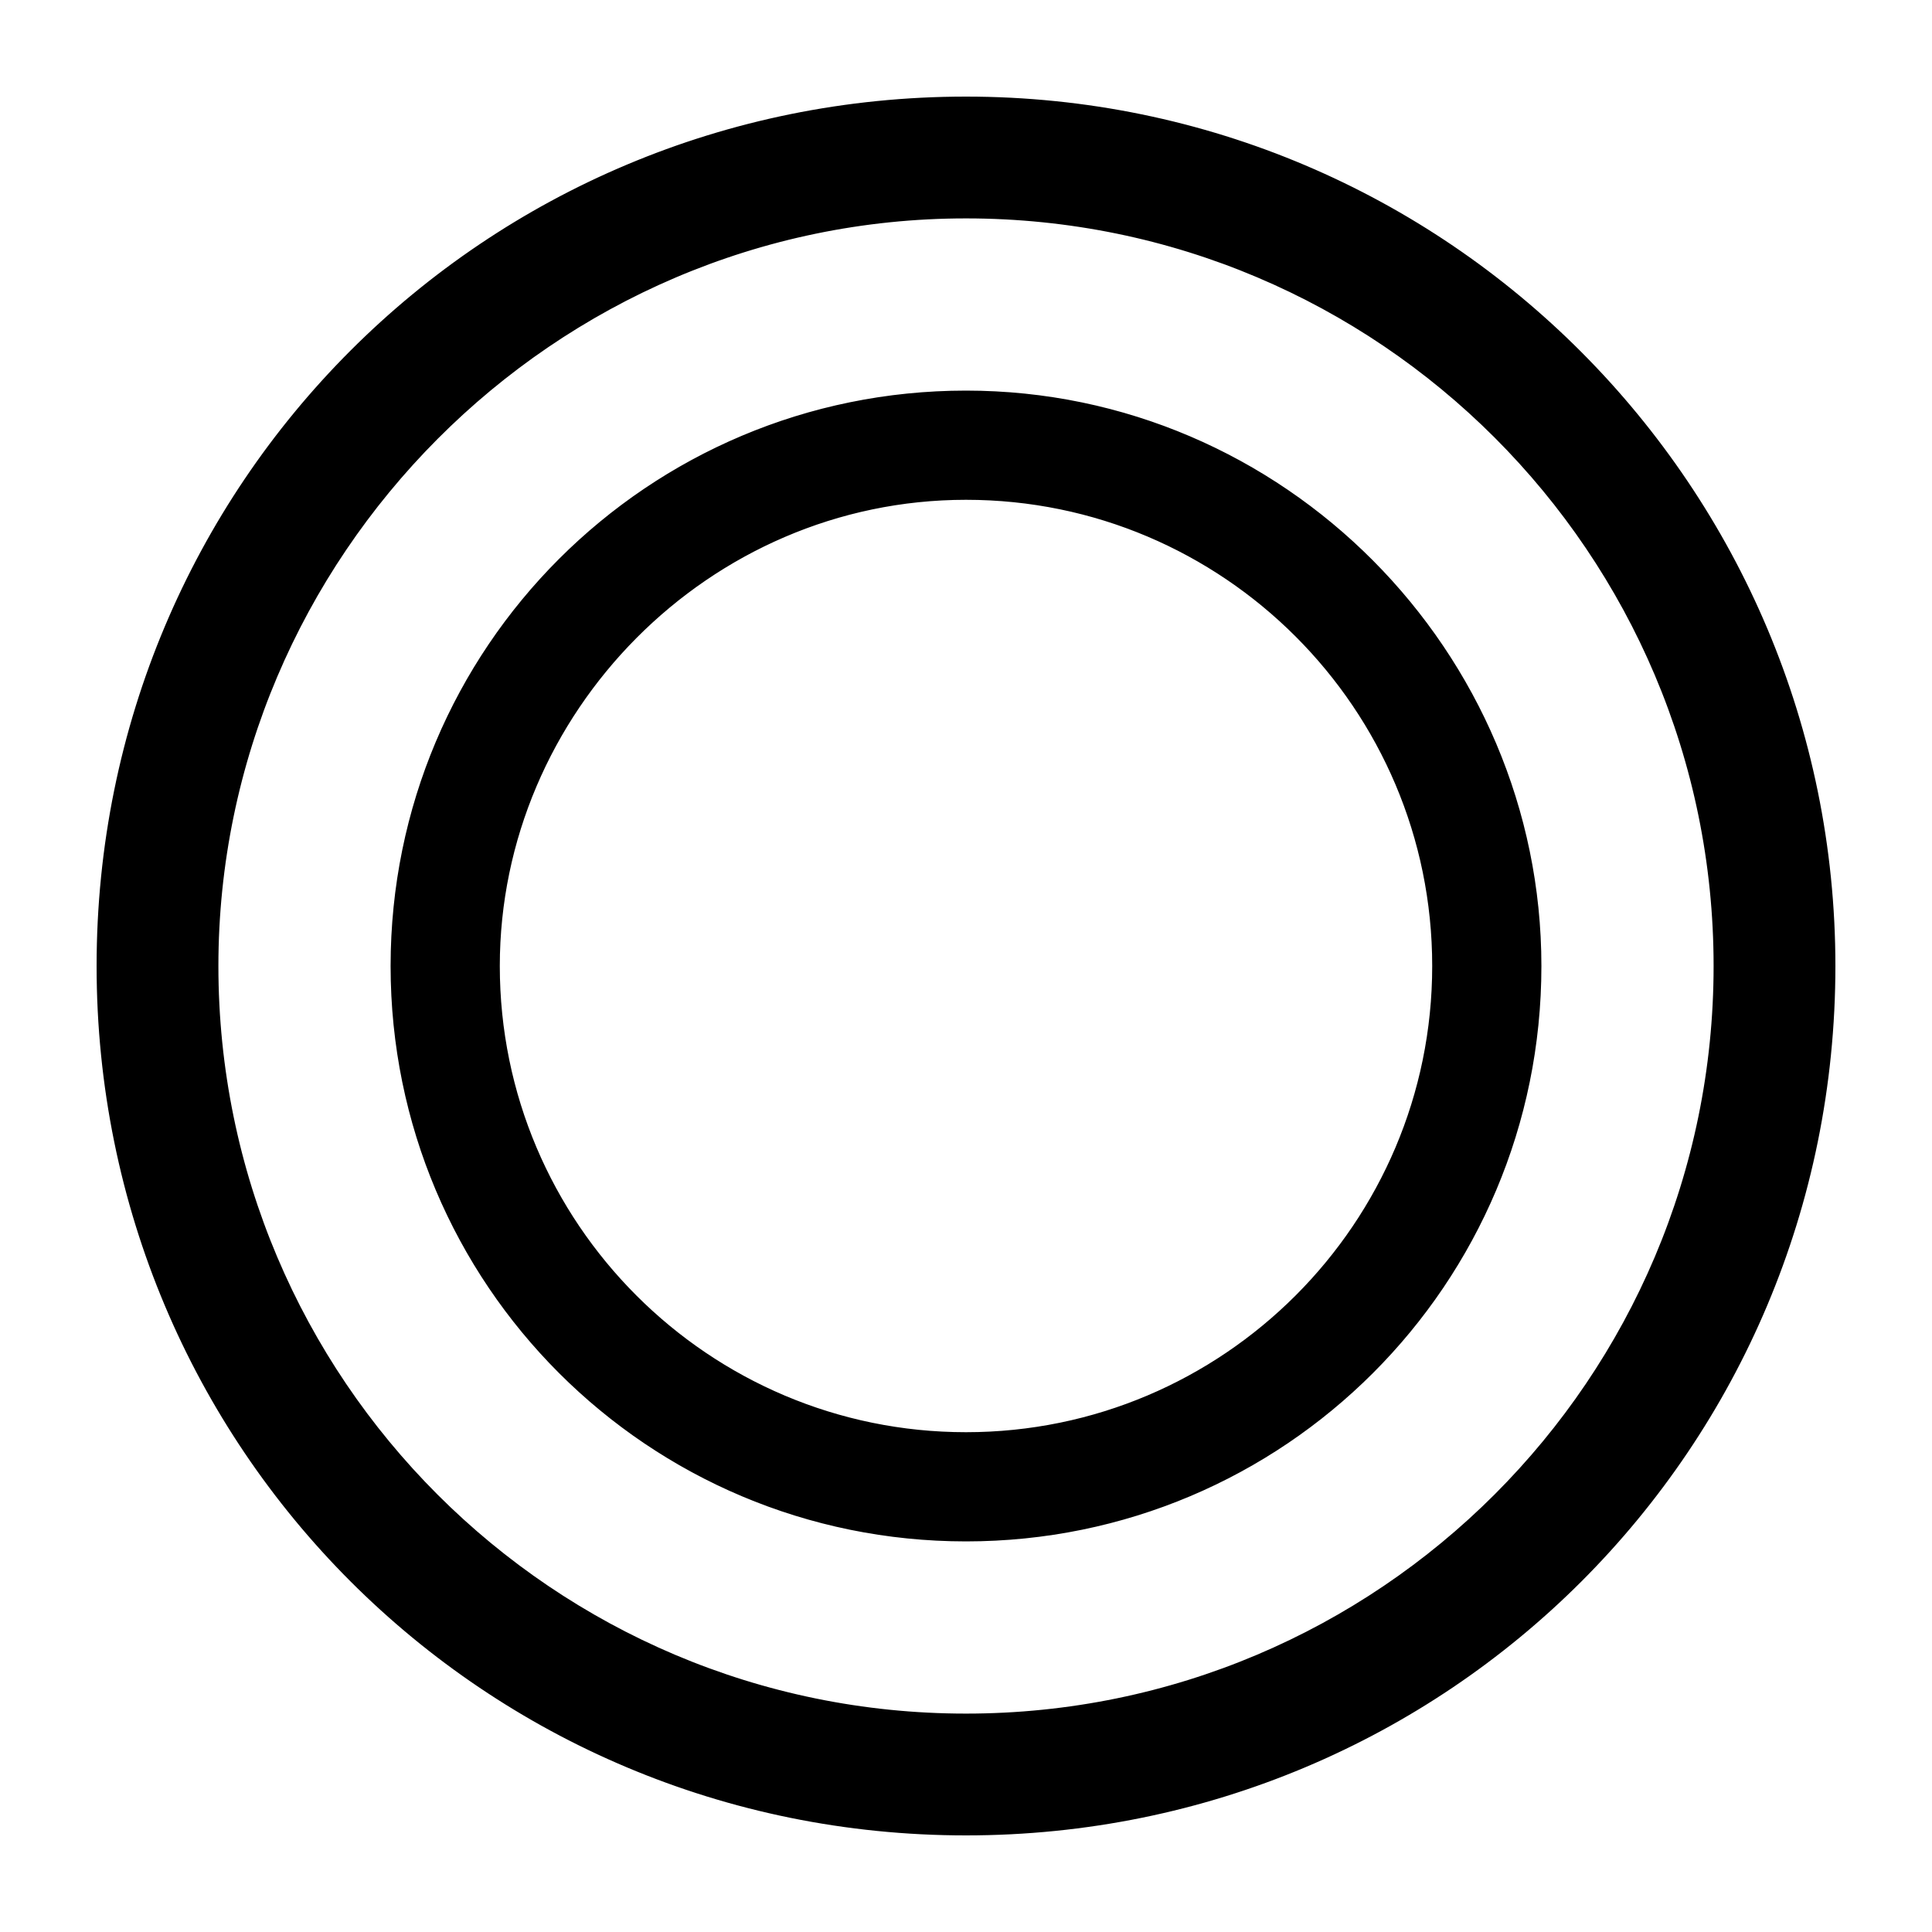
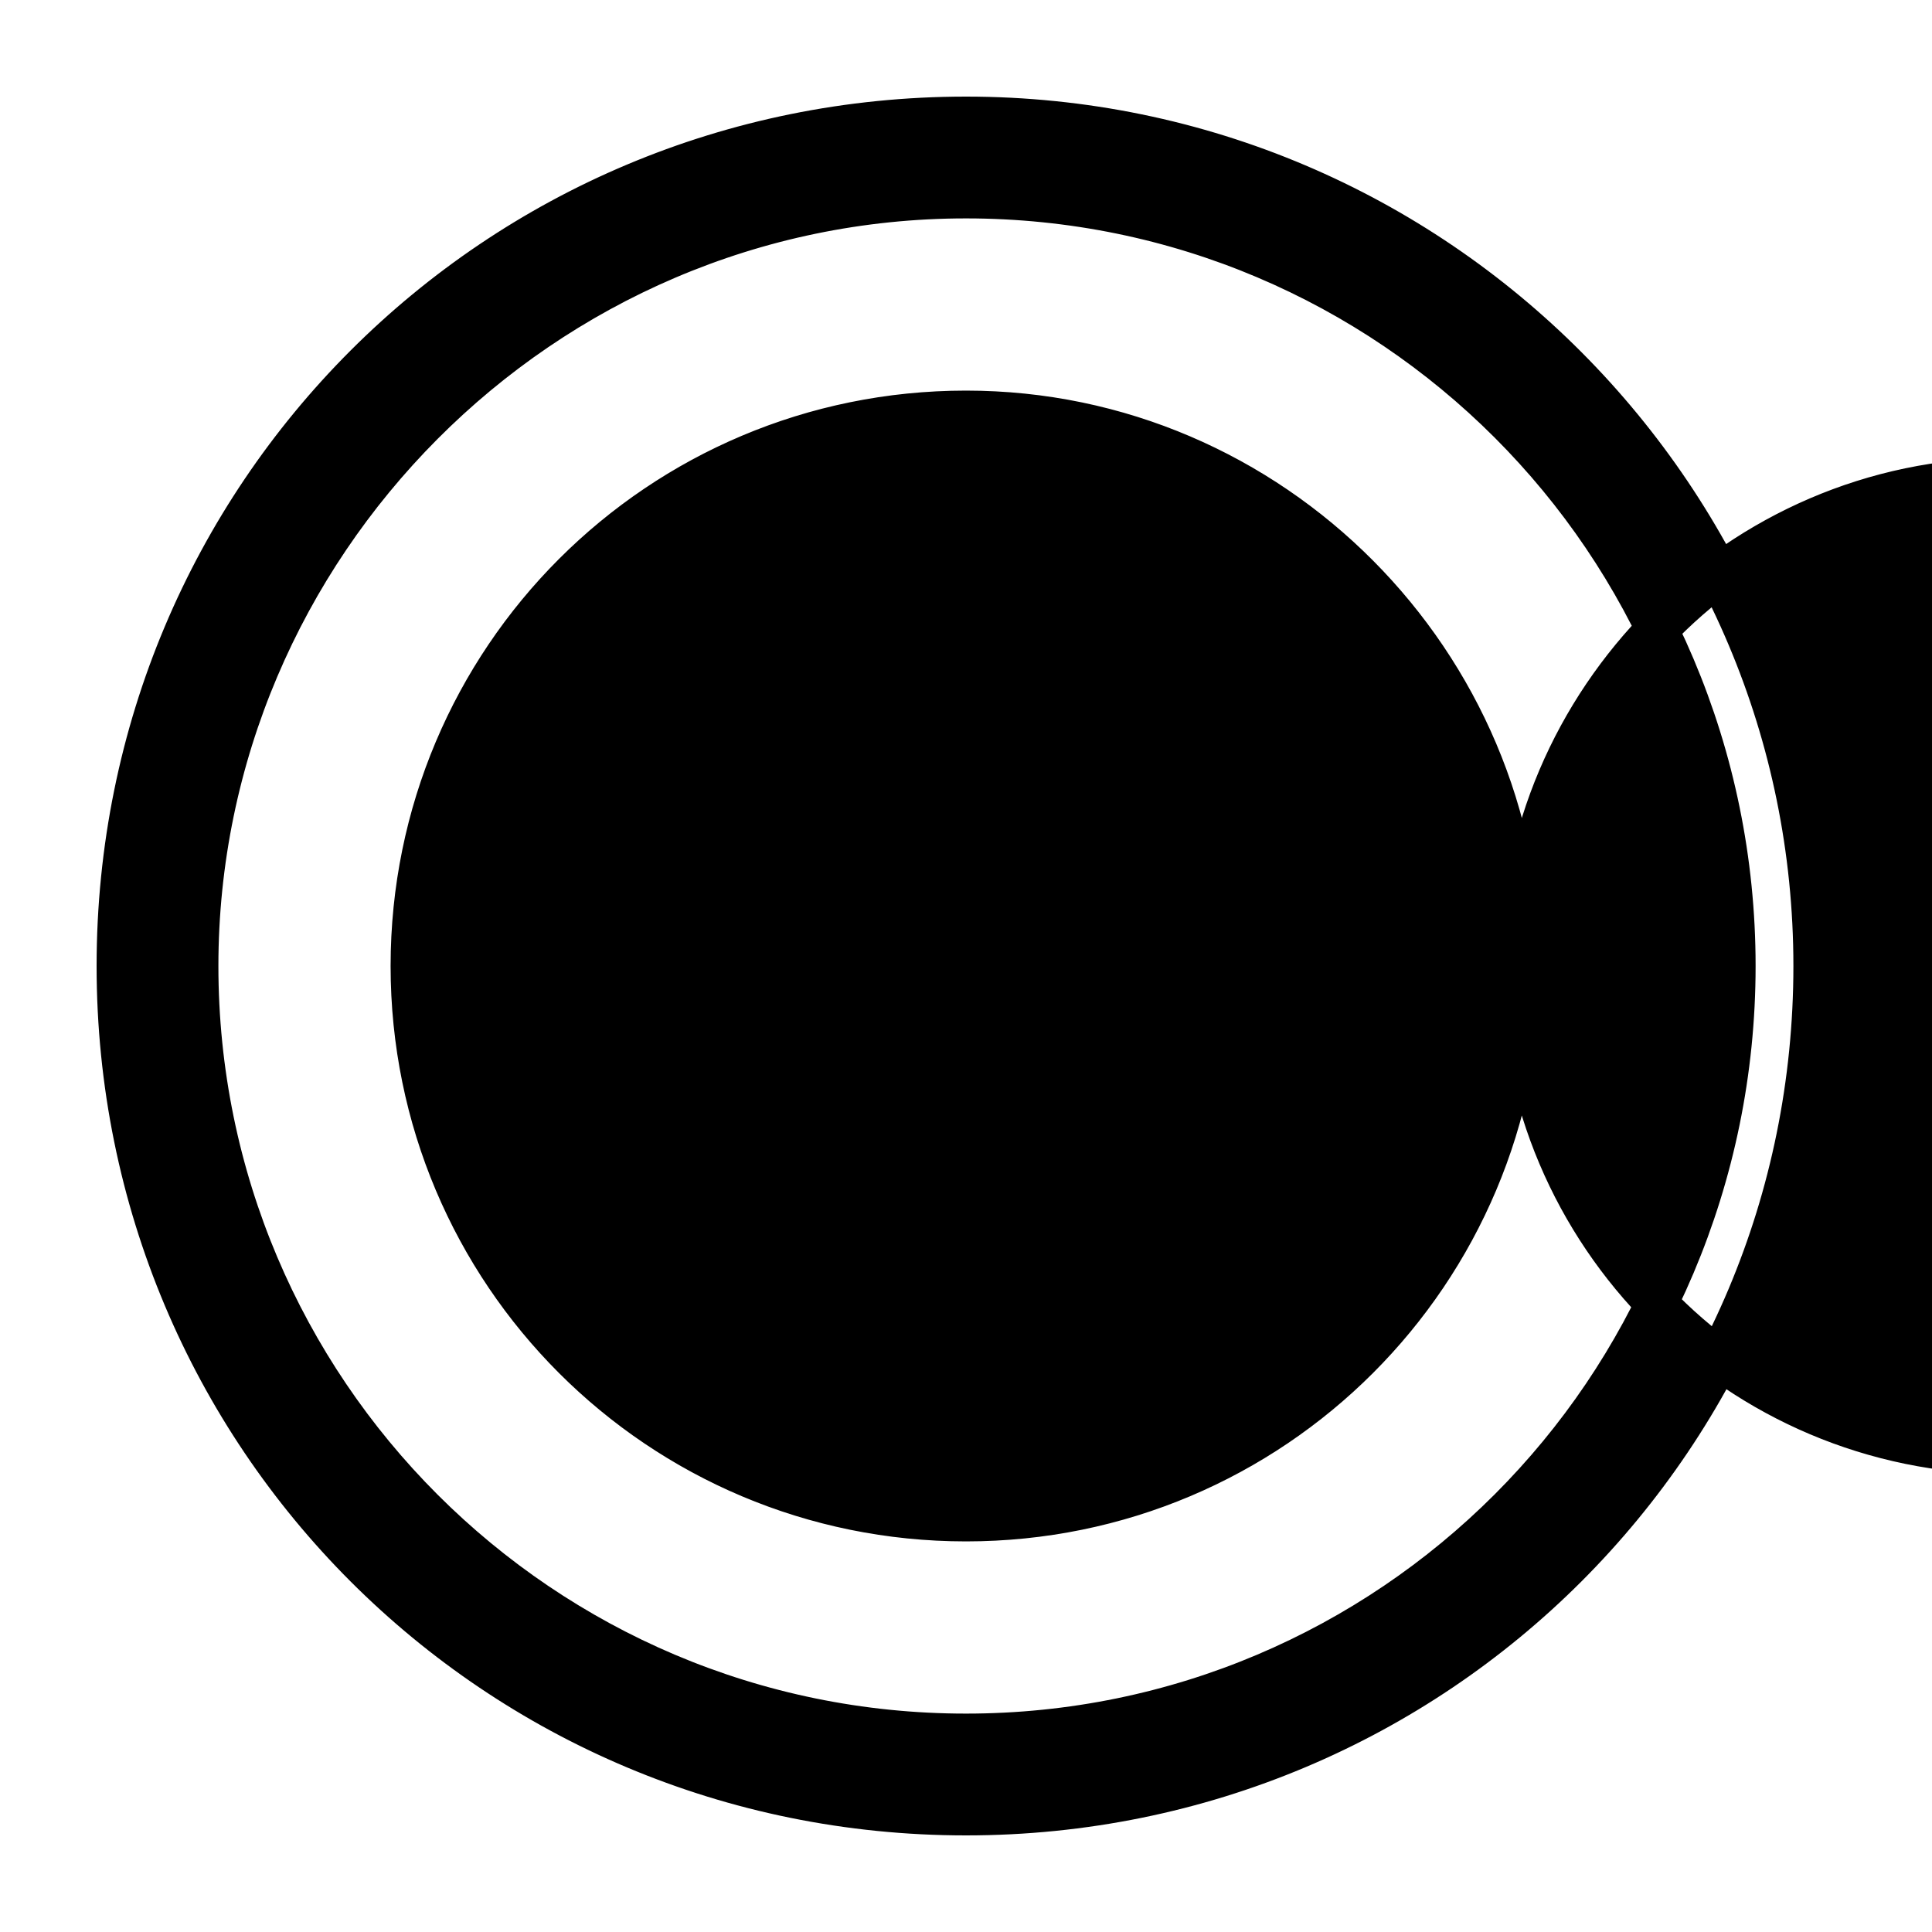
<svg xmlns="http://www.w3.org/2000/svg" width="46" height="46" version="1.1" viewBox="0 0 46 46">
  <defs>
    <style>
      .cls-1 {
        stroke: #000;
        stroke-miterlimit: 10;
      }
    </style>
  </defs>
  <g>
    <g id="_レイヤー_1" data-name="レイヤー_1">
      <g id="_レイヤー_1-2" data-name="_レイヤー_1">
        <g id="b">
          <g id="c">
-             <path class="cls-1" d="M43.2,23c0,11.2-9,20.2-20.2,20.2S2.8,34.2,2.8,23,11.8,2.8,23,2.8s20.2,9.1,20.2,20.2ZM4.7,23c0,10.1,8.2,18.3,18.3,18.3s18.3-8.2,18.3-18.3S33.1,4.7,23,4.7,4.7,13,4.7,23ZM36.2,23c0,7.3-5.9,13.2-13.2,13.2s-13.2-5.9-13.2-13.2,5.9-13.2,13.2-13.2,13.2,6,13.2,13.2ZM11.4,23c0,6.4,5.2,11.6,11.6,11.6s11.6-5.2,11.6-11.6-5.2-11.6-11.6-11.6-11.6,5.3-11.6,11.6Z" />
+             <path class="cls-1" d="M43.2,23c0,11.2-9,20.2-20.2,20.2S2.8,34.2,2.8,23,11.8,2.8,23,2.8s20.2,9.1,20.2,20.2ZM4.7,23c0,10.1,8.2,18.3,18.3,18.3s18.3-8.2,18.3-18.3S33.1,4.7,23,4.7,4.7,13,4.7,23ZM36.2,23c0,7.3-5.9,13.2-13.2,13.2s-13.2-5.9-13.2-13.2,5.9-13.2,13.2-13.2,13.2,6,13.2,13.2Zc0,6.4,5.2,11.6,11.6,11.6s11.6-5.2,11.6-11.6-5.2-11.6-11.6-11.6-11.6,5.3-11.6,11.6Z" />
          </g>
        </g>
      </g>
    </g>
  </g>
</svg>